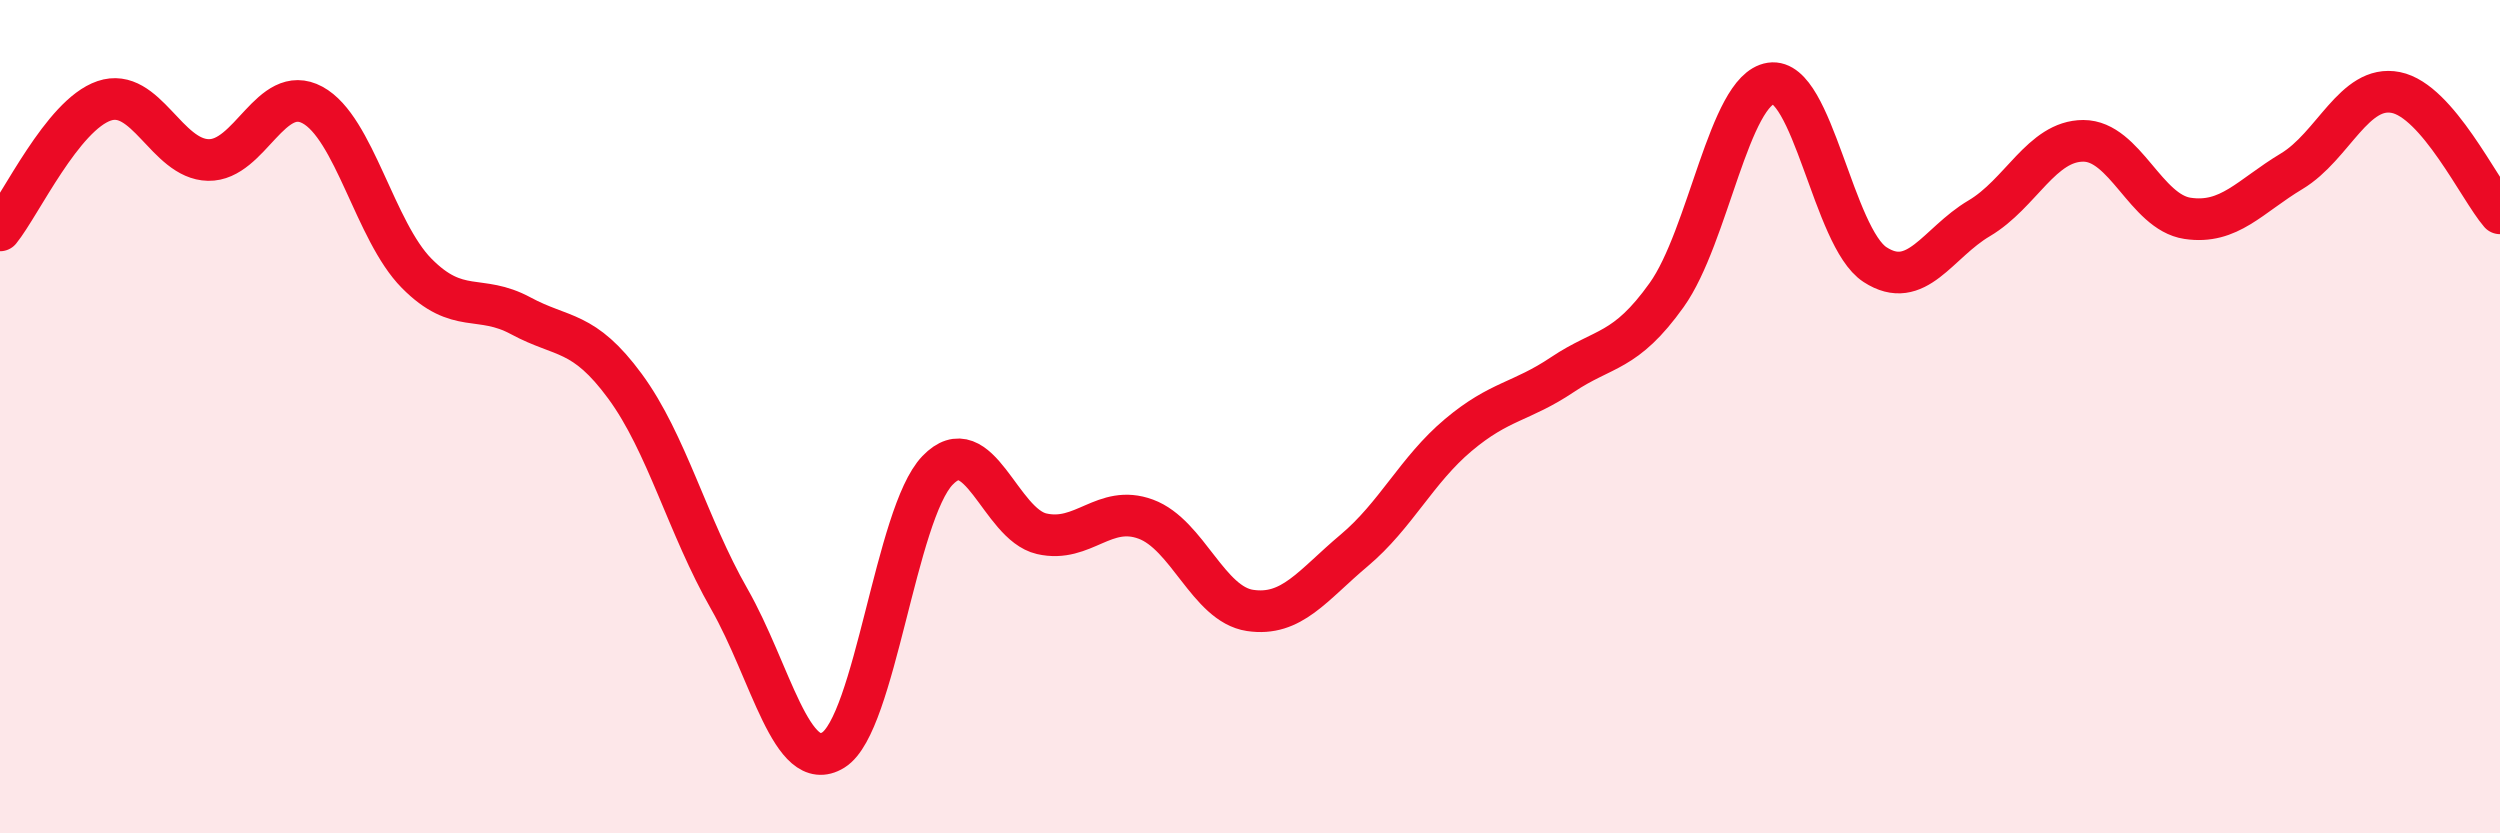
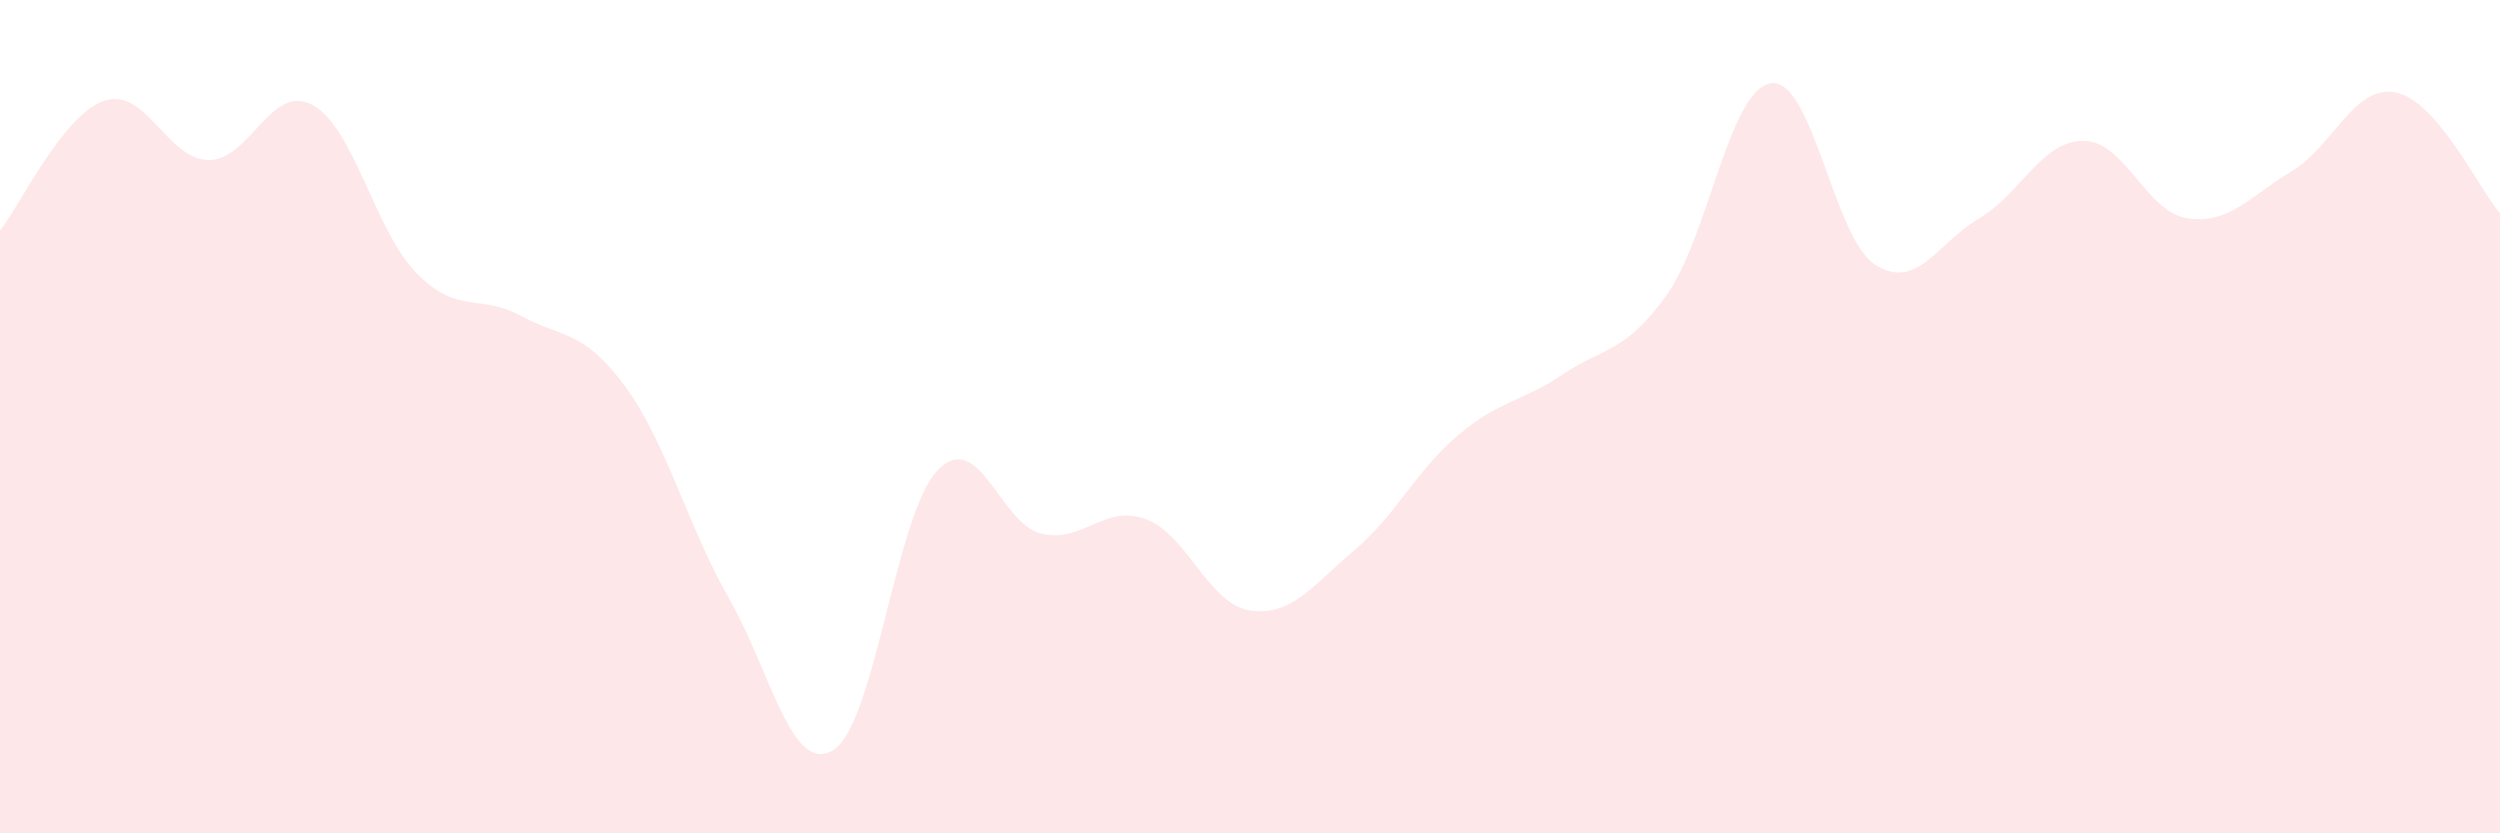
<svg xmlns="http://www.w3.org/2000/svg" width="60" height="20" viewBox="0 0 60 20">
  <path d="M 0,5.53 C 0.5,4.91 1.5,2.76 2.5,2.42 C 3.5,2.08 4,3.82 5,3.84 C 6,3.86 6.5,1.98 7.5,2.52 C 8.5,3.06 9,5.55 10,6.56 C 11,7.57 11.5,7.04 12.5,7.58 C 13.5,8.12 14,7.91 15,9.27 C 16,10.63 16.5,12.62 17.5,14.37 C 18.5,16.12 19,18.62 20,18 C 21,17.38 21.5,12.33 22.5,11.29 C 23.5,10.25 24,12.58 25,12.81 C 26,13.04 26.5,12.09 27.5,12.46 C 28.5,12.83 29,14.5 30,14.65 C 31,14.8 31.5,14.05 32.5,13.21 C 33.5,12.37 34,11.28 35,10.44 C 36,9.6 36.5,9.66 37.5,8.99 C 38.5,8.32 39,8.48 40,7.08 C 41,5.68 41.5,2.15 42.5,2 C 43.5,1.85 44,5.7 45,6.35 C 46,7 46.5,5.83 47.5,5.24 C 48.5,4.65 49,3.38 50,3.38 C 51,3.38 51.5,5.09 52.5,5.24 C 53.5,5.39 54,4.71 55,4.11 C 56,3.51 56.5,2.02 57.5,2.22 C 58.5,2.42 59.5,4.54 60,5.12L60 20L0 20Z" fill="#EB0A25" opacity="0.1" stroke-linecap="round" stroke-linejoin="round" />
-   <path d="M 0,5.53 C 0.5,4.91 1.5,2.76 2.5,2.42 C 3.5,2.08 4,3.82 5,3.84 C 6,3.86 6.5,1.98 7.5,2.52 C 8.5,3.06 9,5.55 10,6.56 C 11,7.57 11.5,7.04 12.5,7.58 C 13.5,8.12 14,7.91 15,9.27 C 16,10.63 16.5,12.62 17.5,14.37 C 18.5,16.12 19,18.62 20,18 C 21,17.38 21.5,12.33 22.5,11.29 C 23.5,10.25 24,12.58 25,12.81 C 26,13.04 26.5,12.09 27.5,12.46 C 28.5,12.83 29,14.5 30,14.65 C 31,14.8 31.5,14.05 32.5,13.21 C 33.5,12.37 34,11.28 35,10.44 C 36,9.6 36.5,9.66 37.5,8.99 C 38.5,8.32 39,8.48 40,7.08 C 41,5.68 41.5,2.15 42.5,2 C 43.5,1.85 44,5.7 45,6.35 C 46,7 46.5,5.83 47.5,5.24 C 48.5,4.65 49,3.38 50,3.38 C 51,3.38 51.5,5.09 52.5,5.24 C 53.5,5.39 54,4.71 55,4.11 C 56,3.51 56.5,2.02 57.5,2.22 C 58.5,2.42 59.5,4.54 60,5.12" stroke="#EB0A25" stroke-width="1" fill="none" stroke-linecap="round" stroke-linejoin="round" />
</svg>